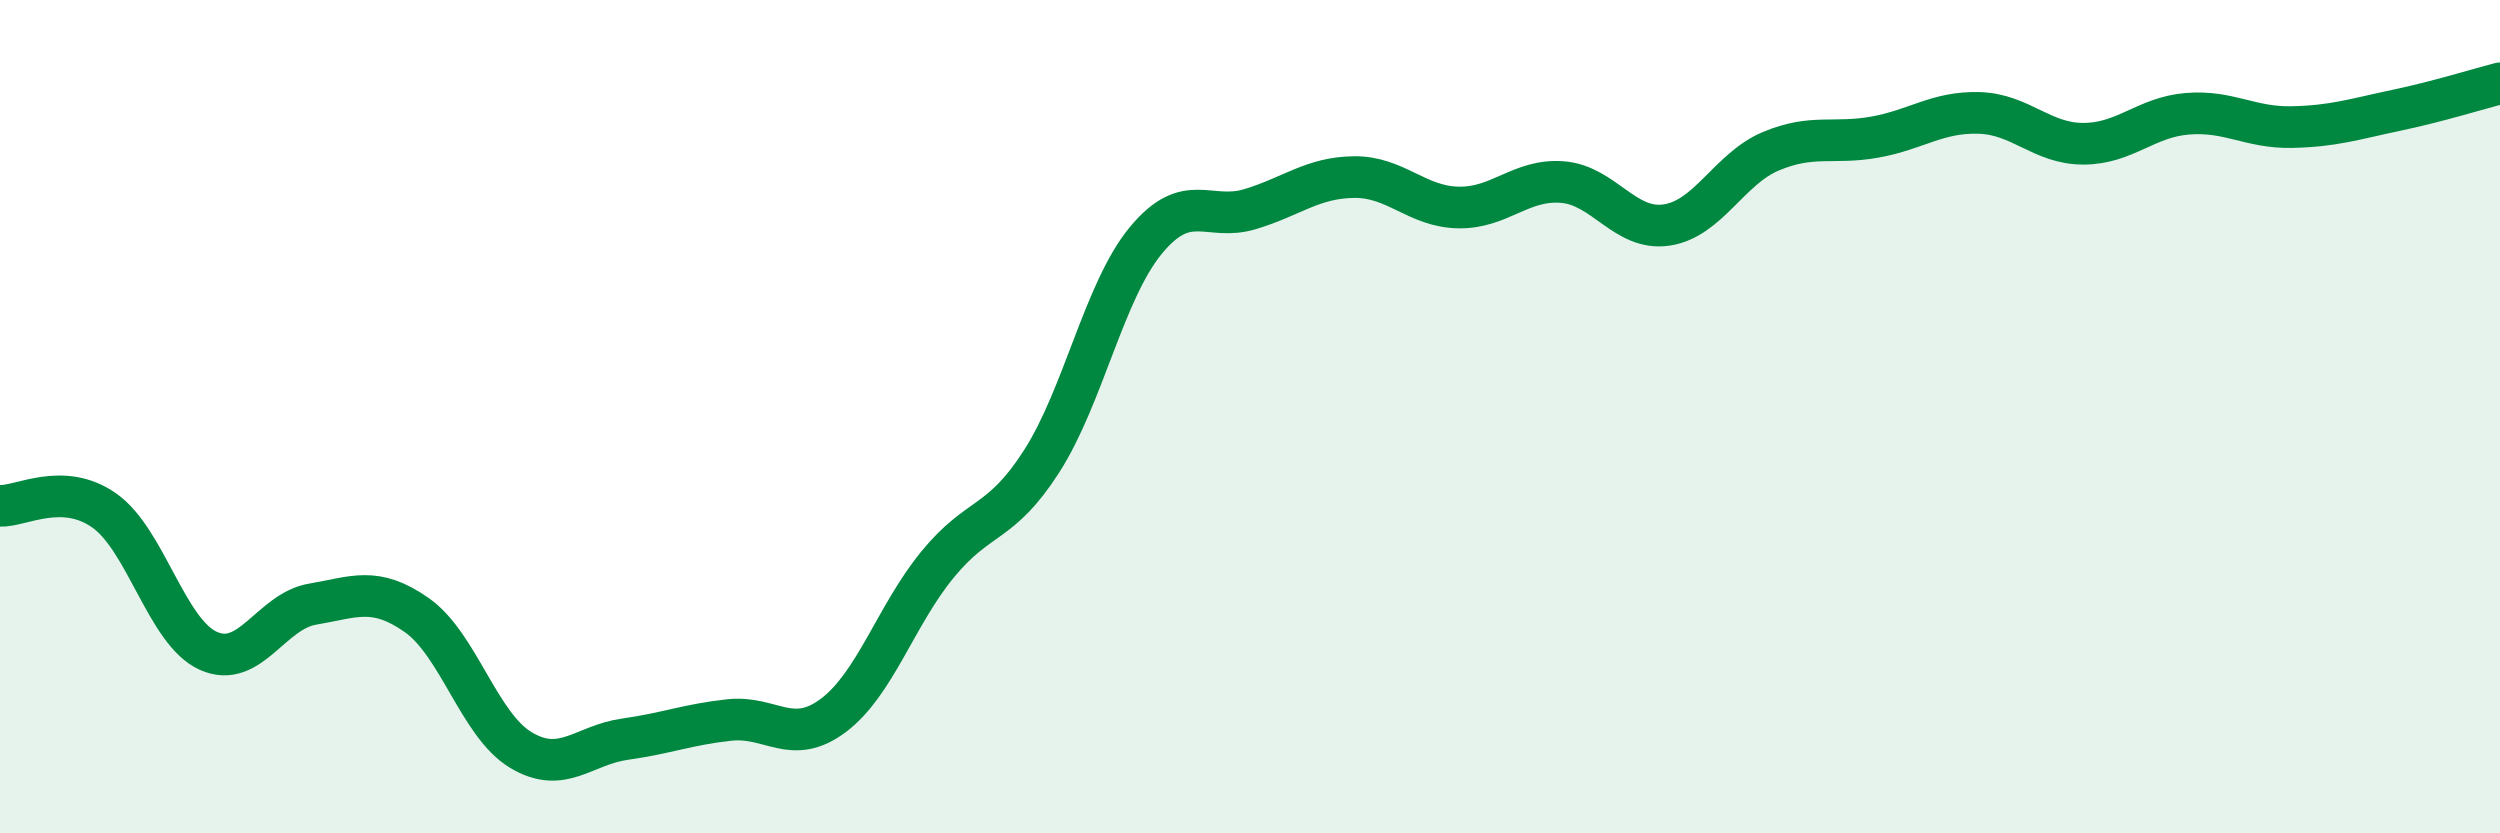
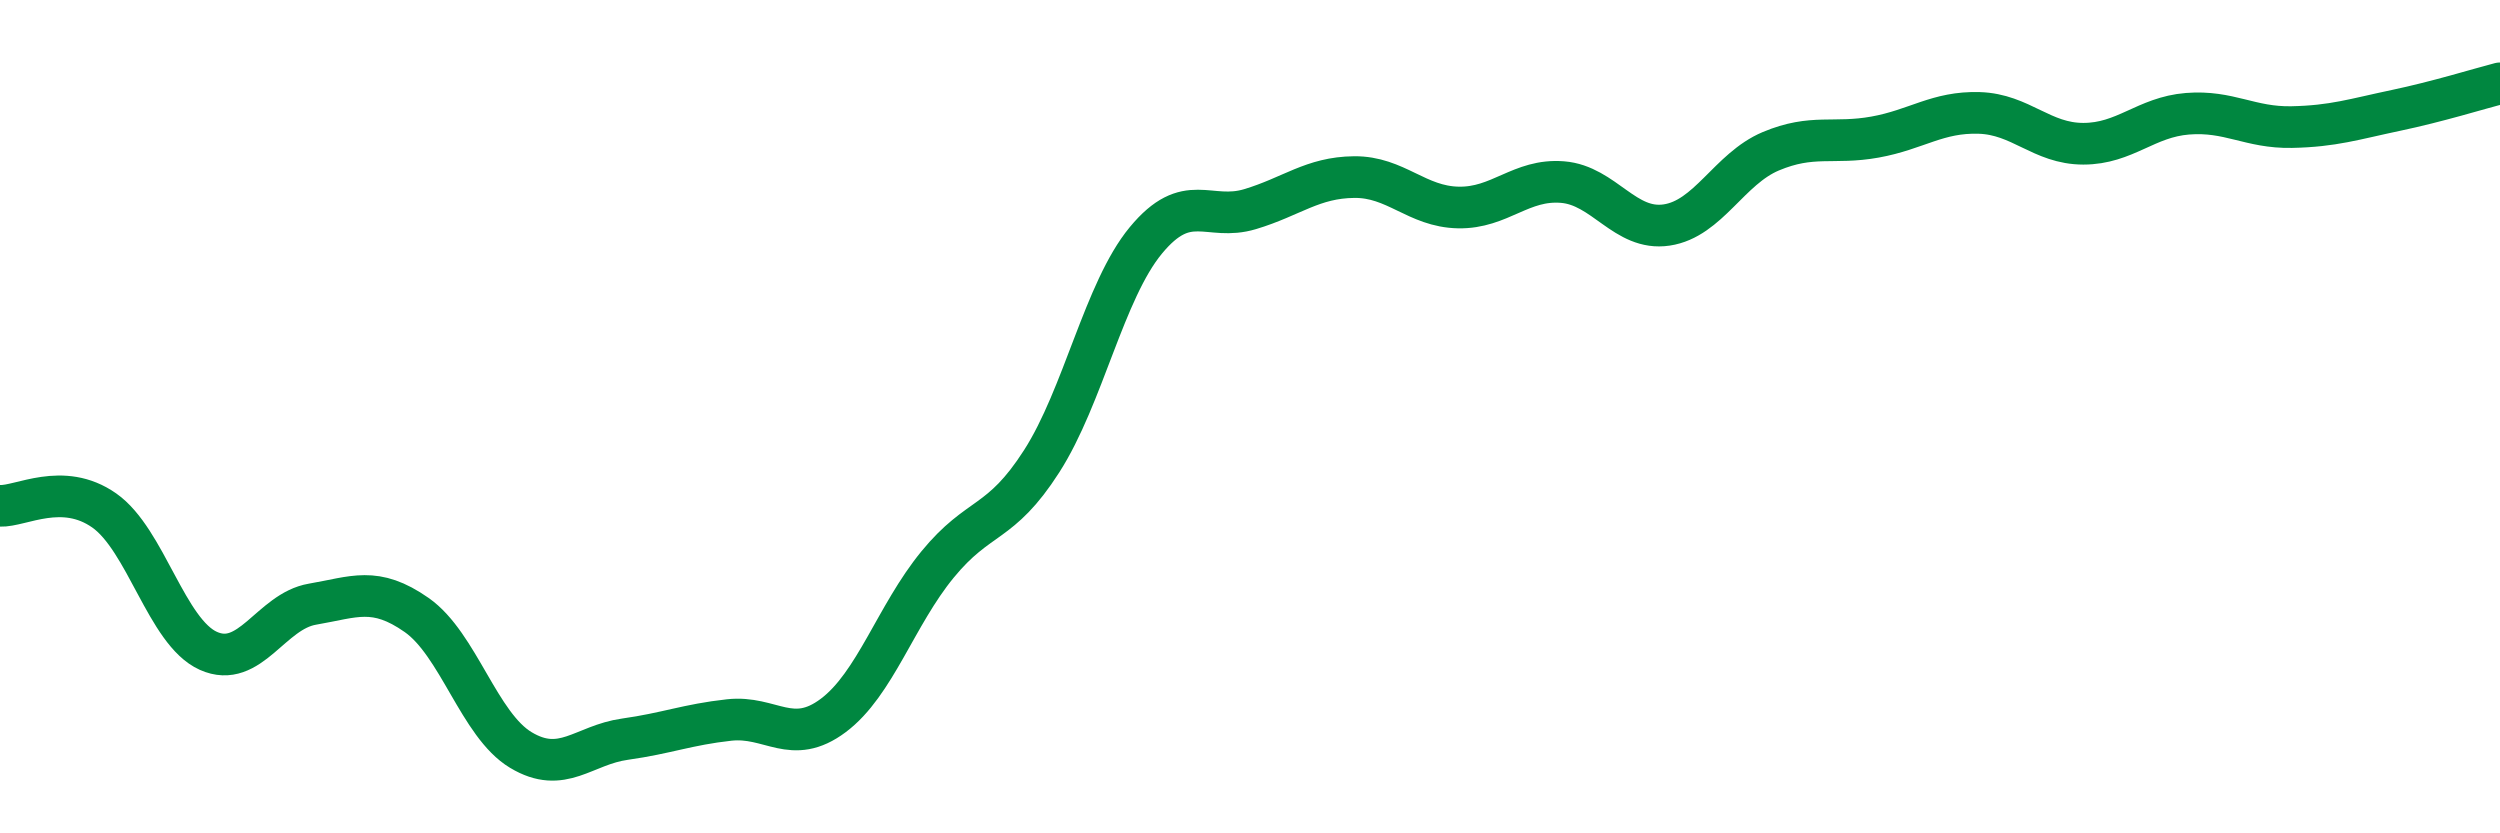
<svg xmlns="http://www.w3.org/2000/svg" width="60" height="20" viewBox="0 0 60 20">
-   <path d="M 0,12.14 C 0.5,12.16 1.5,11.55 2.5,12.25 C 3.5,12.95 4,15.17 5,15.62 C 6,16.07 6.5,14.67 7.5,14.5 C 8.5,14.33 9,14.06 10,14.76 C 11,15.46 11.5,17.4 12.5,18 C 13.5,18.6 14,17.88 15,17.74 C 16,17.6 16.5,17.39 17.5,17.28 C 18.5,17.17 19,17.92 20,17.17 C 21,16.42 21.5,14.77 22.5,13.55 C 23.5,12.33 24,12.63 25,11.07 C 26,9.51 26.5,6.98 27.5,5.77 C 28.5,4.56 29,5.32 30,5.02 C 31,4.72 31.5,4.26 32.5,4.25 C 33.5,4.24 34,4.96 35,4.98 C 36,5 36.5,4.29 37.5,4.37 C 38.5,4.45 39,5.55 40,5.4 C 41,5.25 41.5,4.05 42.5,3.63 C 43.5,3.21 44,3.47 45,3.29 C 46,3.11 46.5,2.68 47.5,2.71 C 48.5,2.74 49,3.45 50,3.45 C 51,3.45 51.5,2.81 52.5,2.73 C 53.5,2.65 54,3.07 55,3.05 C 56,3.03 56.5,2.86 57.5,2.65 C 58.5,2.44 59.5,2.13 60,2L60 20L0 20Z" fill="#008740" opacity="0.1" stroke-linecap="round" stroke-linejoin="round" />
  <path d="M 0,12.14 C 0.5,12.16 1.5,11.55 2.5,12.25 C 3.5,12.95 4,15.17 5,15.62 C 6,16.07 6.5,14.67 7.5,14.5 C 8.5,14.33 9,14.06 10,14.76 C 11,15.46 11.5,17.4 12.5,18 C 13.5,18.6 14,17.88 15,17.74 C 16,17.6 16.5,17.39 17.5,17.28 C 18.5,17.17 19,17.92 20,17.17 C 21,16.42 21.5,14.77 22.5,13.55 C 23.5,12.33 24,12.63 25,11.07 C 26,9.51 26.5,6.98 27.5,5.77 C 28.5,4.56 29,5.32 30,5.02 C 31,4.72 31.5,4.26 32.5,4.25 C 33.5,4.24 34,4.96 35,4.98 C 36,5 36.5,4.29 37.5,4.37 C 38.5,4.45 39,5.55 40,5.4 C 41,5.25 41.5,4.05 42.5,3.63 C 43.5,3.21 44,3.47 45,3.29 C 46,3.11 46.5,2.68 47.5,2.71 C 48.5,2.74 49,3.45 50,3.45 C 51,3.45 51.5,2.81 52.5,2.73 C 53.5,2.65 54,3.07 55,3.05 C 56,3.03 56.5,2.86 57.5,2.65 C 58.5,2.44 59.5,2.13 60,2" stroke="#008740" stroke-width="1" fill="none" stroke-linecap="round" stroke-linejoin="round" />
</svg>